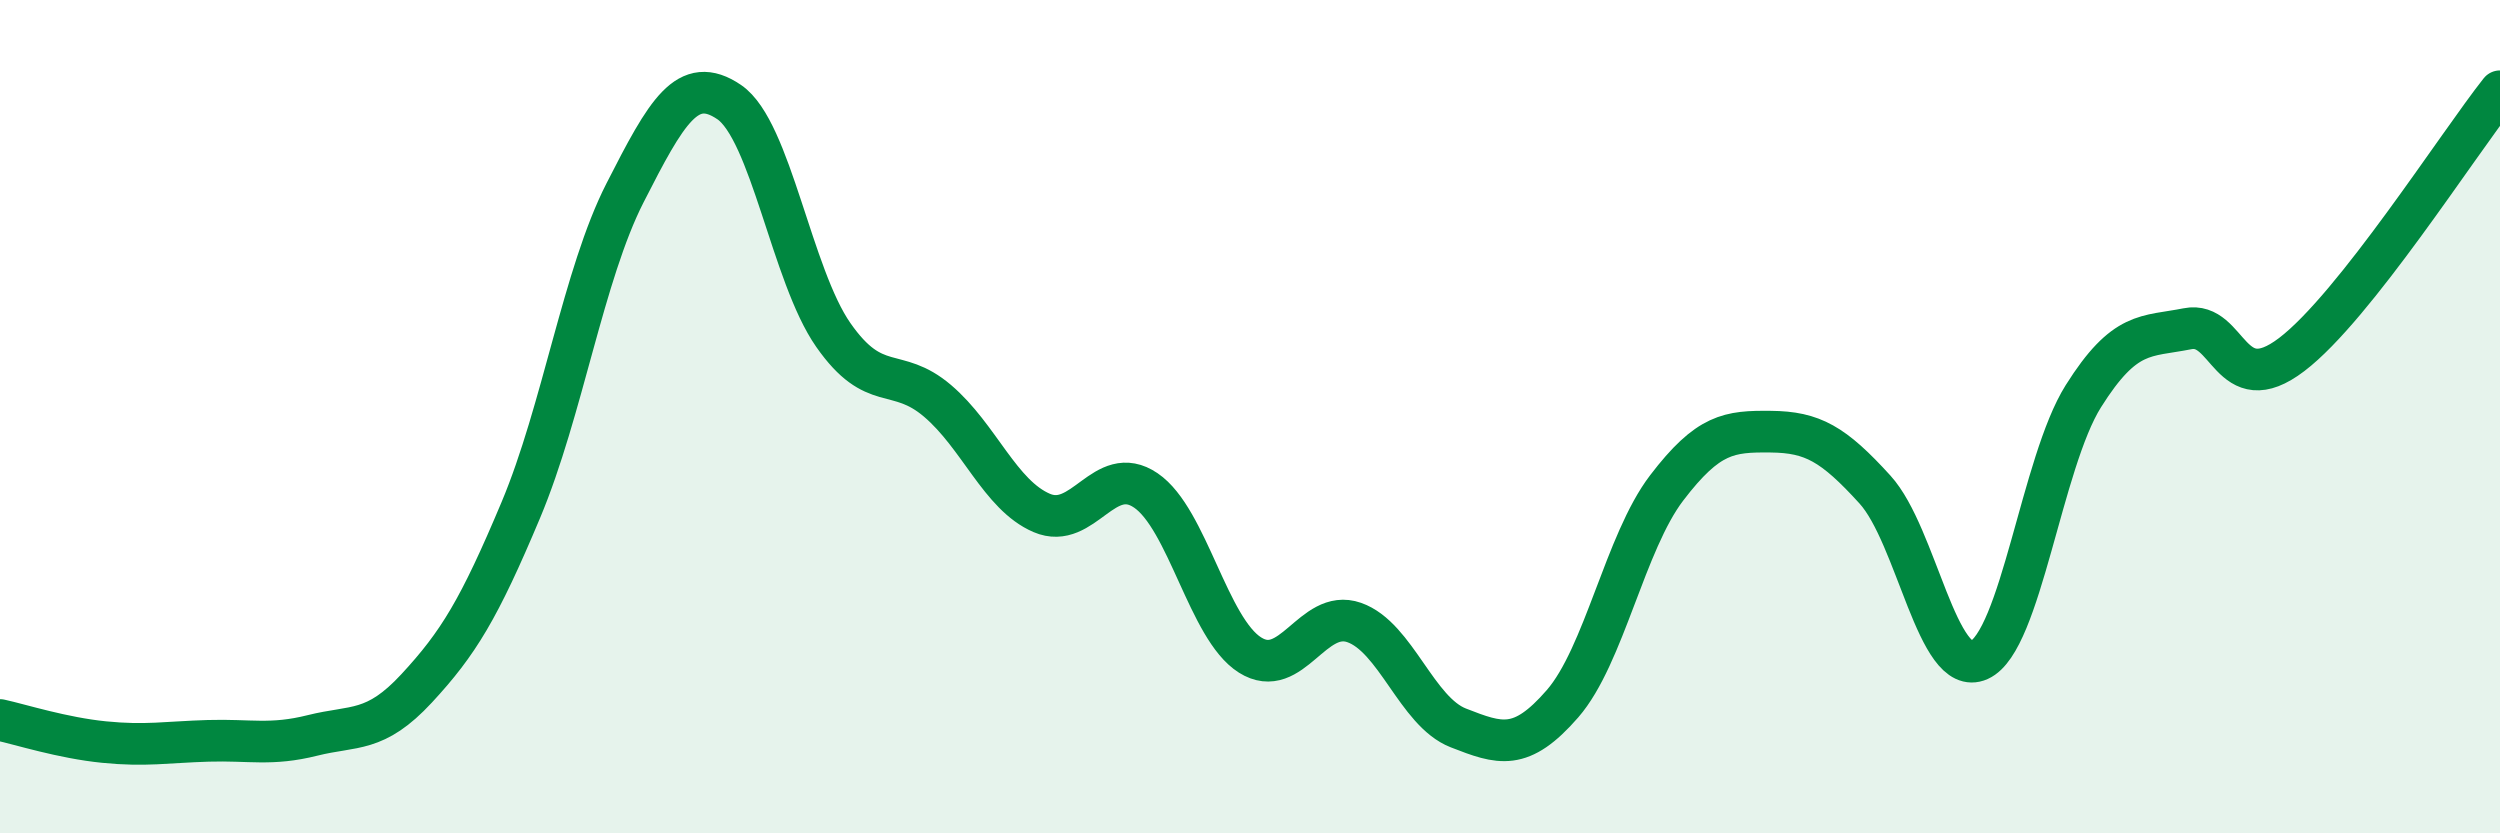
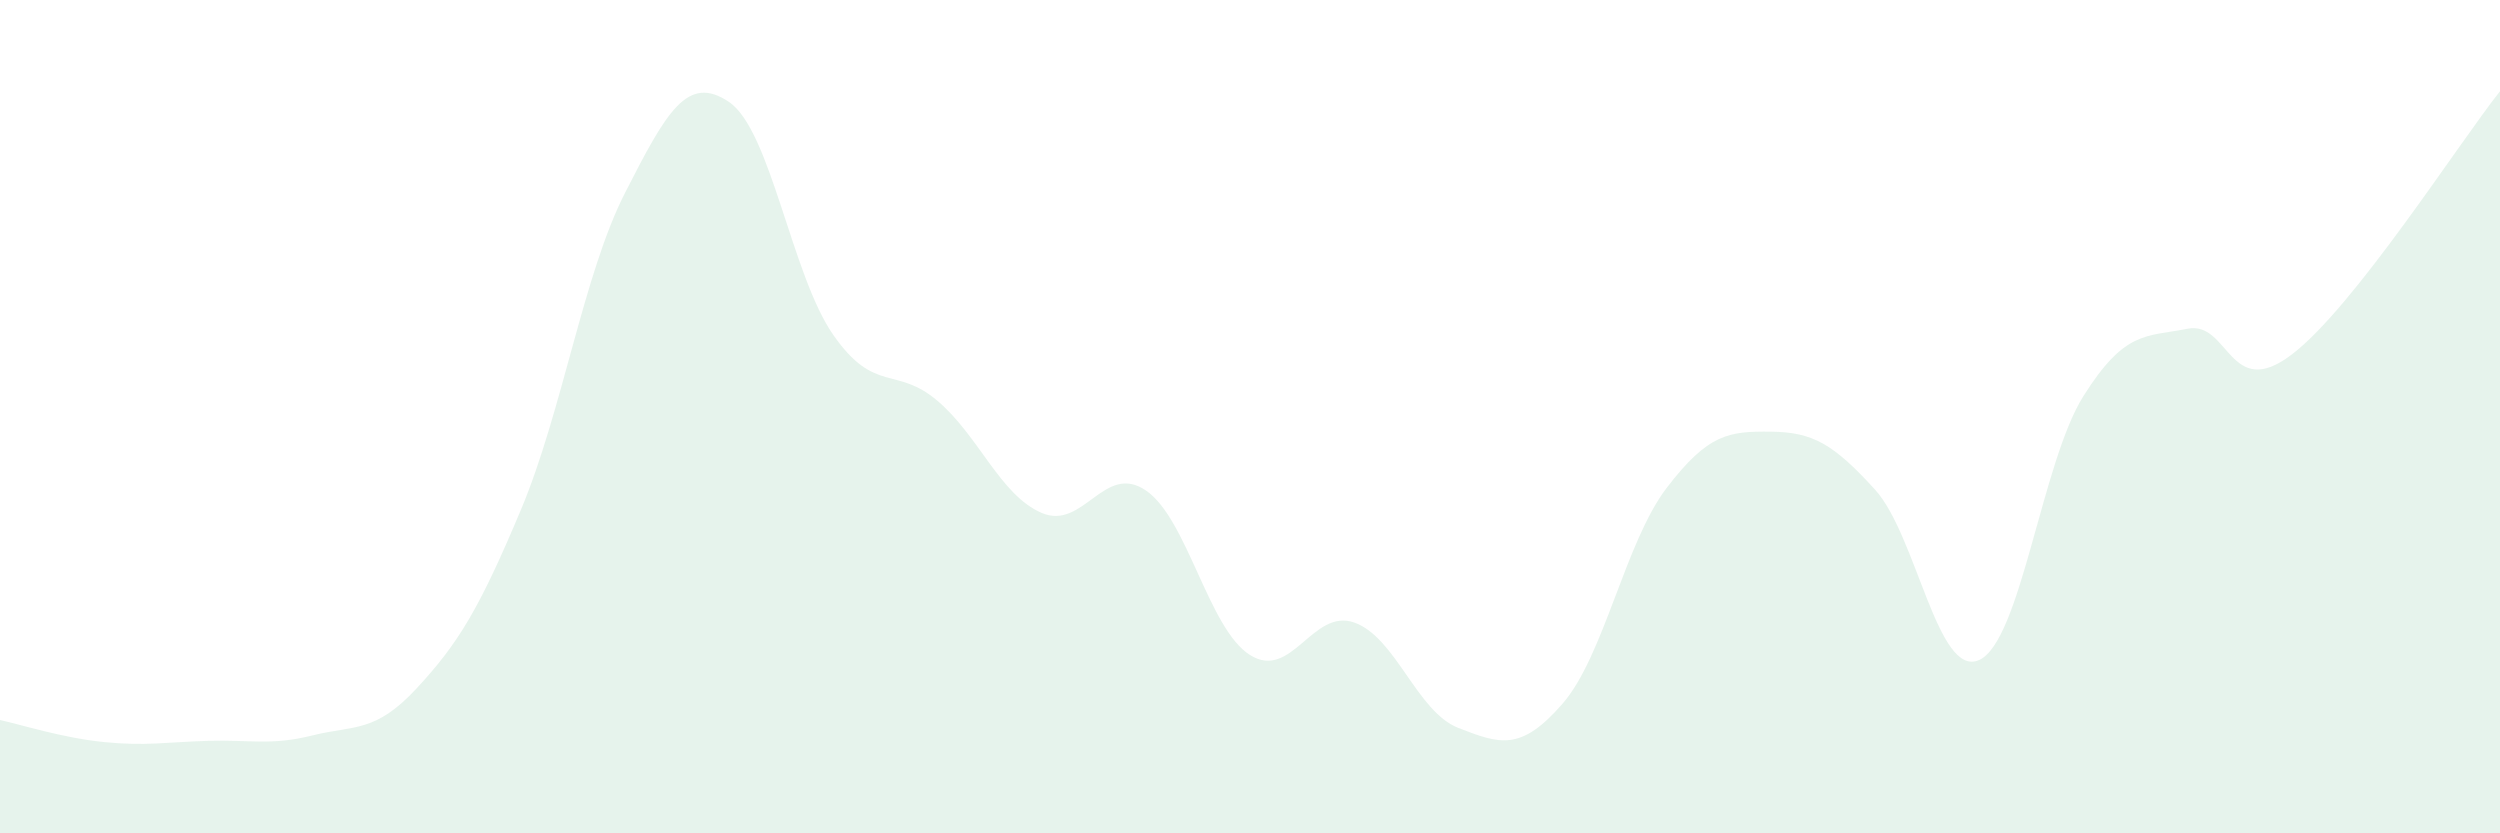
<svg xmlns="http://www.w3.org/2000/svg" width="60" height="20" viewBox="0 0 60 20">
  <path d="M 0,17.28 C 0.5,17.39 1.5,17.71 2.5,17.81 C 3.5,17.91 4,17.81 5,17.78 C 6,17.75 6.5,17.9 7.5,17.65 C 8.5,17.4 9,17.6 10,16.52 C 11,15.44 11.5,14.62 12.5,12.24 C 13.5,9.86 14,6.59 15,4.63 C 16,2.67 16.5,1.77 17.5,2.45 C 18.5,3.13 19,6.61 20,8.04 C 21,9.47 21.5,8.77 22.5,9.62 C 23.5,10.47 24,11.88 25,12.31 C 26,12.74 26.5,11.09 27.5,11.77 C 28.5,12.45 29,15.09 30,15.72 C 31,16.35 31.5,14.59 32.5,14.94 C 33.5,15.29 34,17.08 35,17.47 C 36,17.86 36.5,18.04 37.5,16.89 C 38.5,15.74 39,13.02 40,11.71 C 41,10.4 41.5,10.35 42.5,10.36 C 43.5,10.37 44,10.65 45,11.75 C 46,12.85 46.5,16.29 47.5,15.84 C 48.5,15.39 49,11.1 50,9.51 C 51,7.92 51.5,8.09 52.5,7.89 C 53.5,7.69 53.5,9.65 55,8.51 C 56.5,7.37 59,3.45 60,2.19L60 20L0 20Z" fill="#008740" opacity="0.1" stroke-linecap="round" stroke-linejoin="round" />
-   <path d="M 0,17.28 C 0.5,17.39 1.5,17.71 2.5,17.81 C 3.5,17.91 4,17.81 5,17.78 C 6,17.75 6.5,17.9 7.5,17.65 C 8.5,17.4 9,17.6 10,16.52 C 11,15.44 11.5,14.62 12.5,12.24 C 13.5,9.86 14,6.59 15,4.63 C 16,2.67 16.5,1.77 17.5,2.45 C 18.5,3.13 19,6.61 20,8.04 C 21,9.47 21.5,8.77 22.5,9.62 C 23.5,10.47 24,11.88 25,12.31 C 26,12.74 26.5,11.09 27.5,11.77 C 28.5,12.45 29,15.09 30,15.72 C 31,16.35 31.5,14.59 32.5,14.94 C 33.5,15.29 34,17.08 35,17.47 C 36,17.86 36.5,18.04 37.5,16.89 C 38.5,15.74 39,13.02 40,11.71 C 41,10.4 41.5,10.35 42.5,10.36 C 43.5,10.37 44,10.65 45,11.75 C 46,12.85 46.5,16.29 47.5,15.84 C 48.5,15.39 49,11.1 50,9.51 C 51,7.92 51.5,8.09 52.5,7.89 C 53.5,7.69 53.5,9.65 55,8.51 C 56.5,7.37 59,3.45 60,2.19" stroke="#008740" stroke-width="1" fill="none" stroke-linecap="round" stroke-linejoin="round" />
</svg>